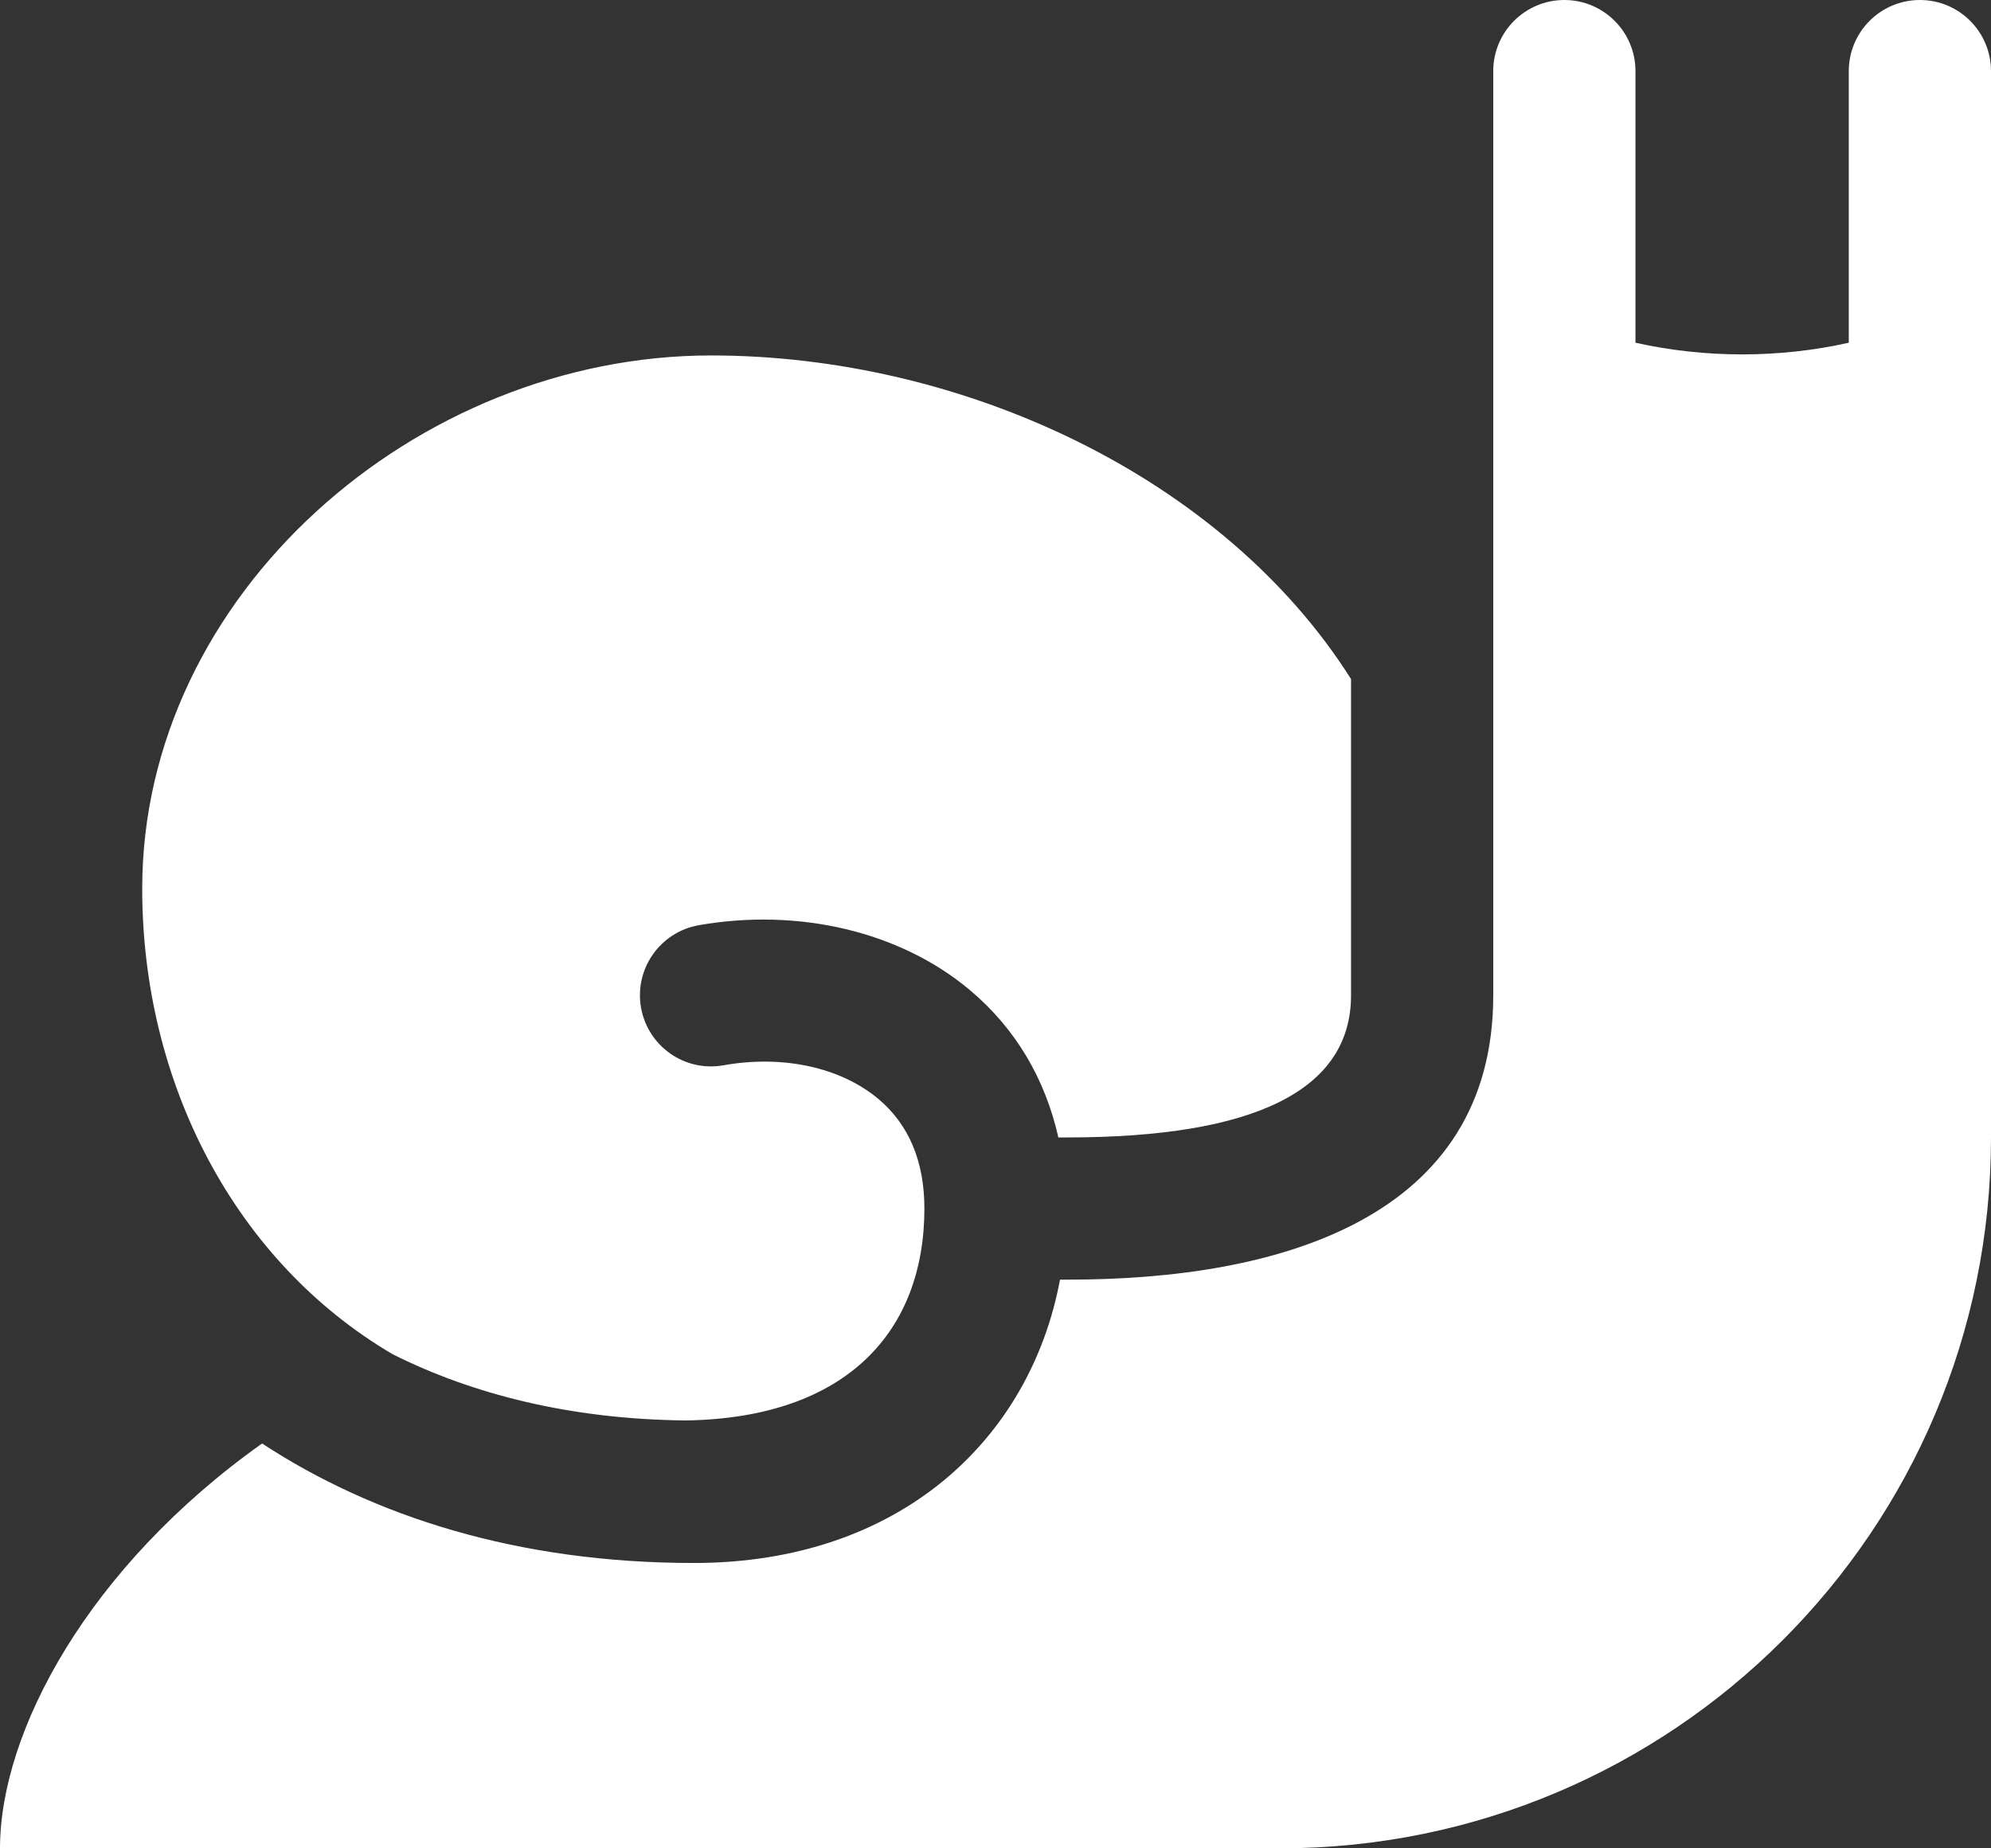
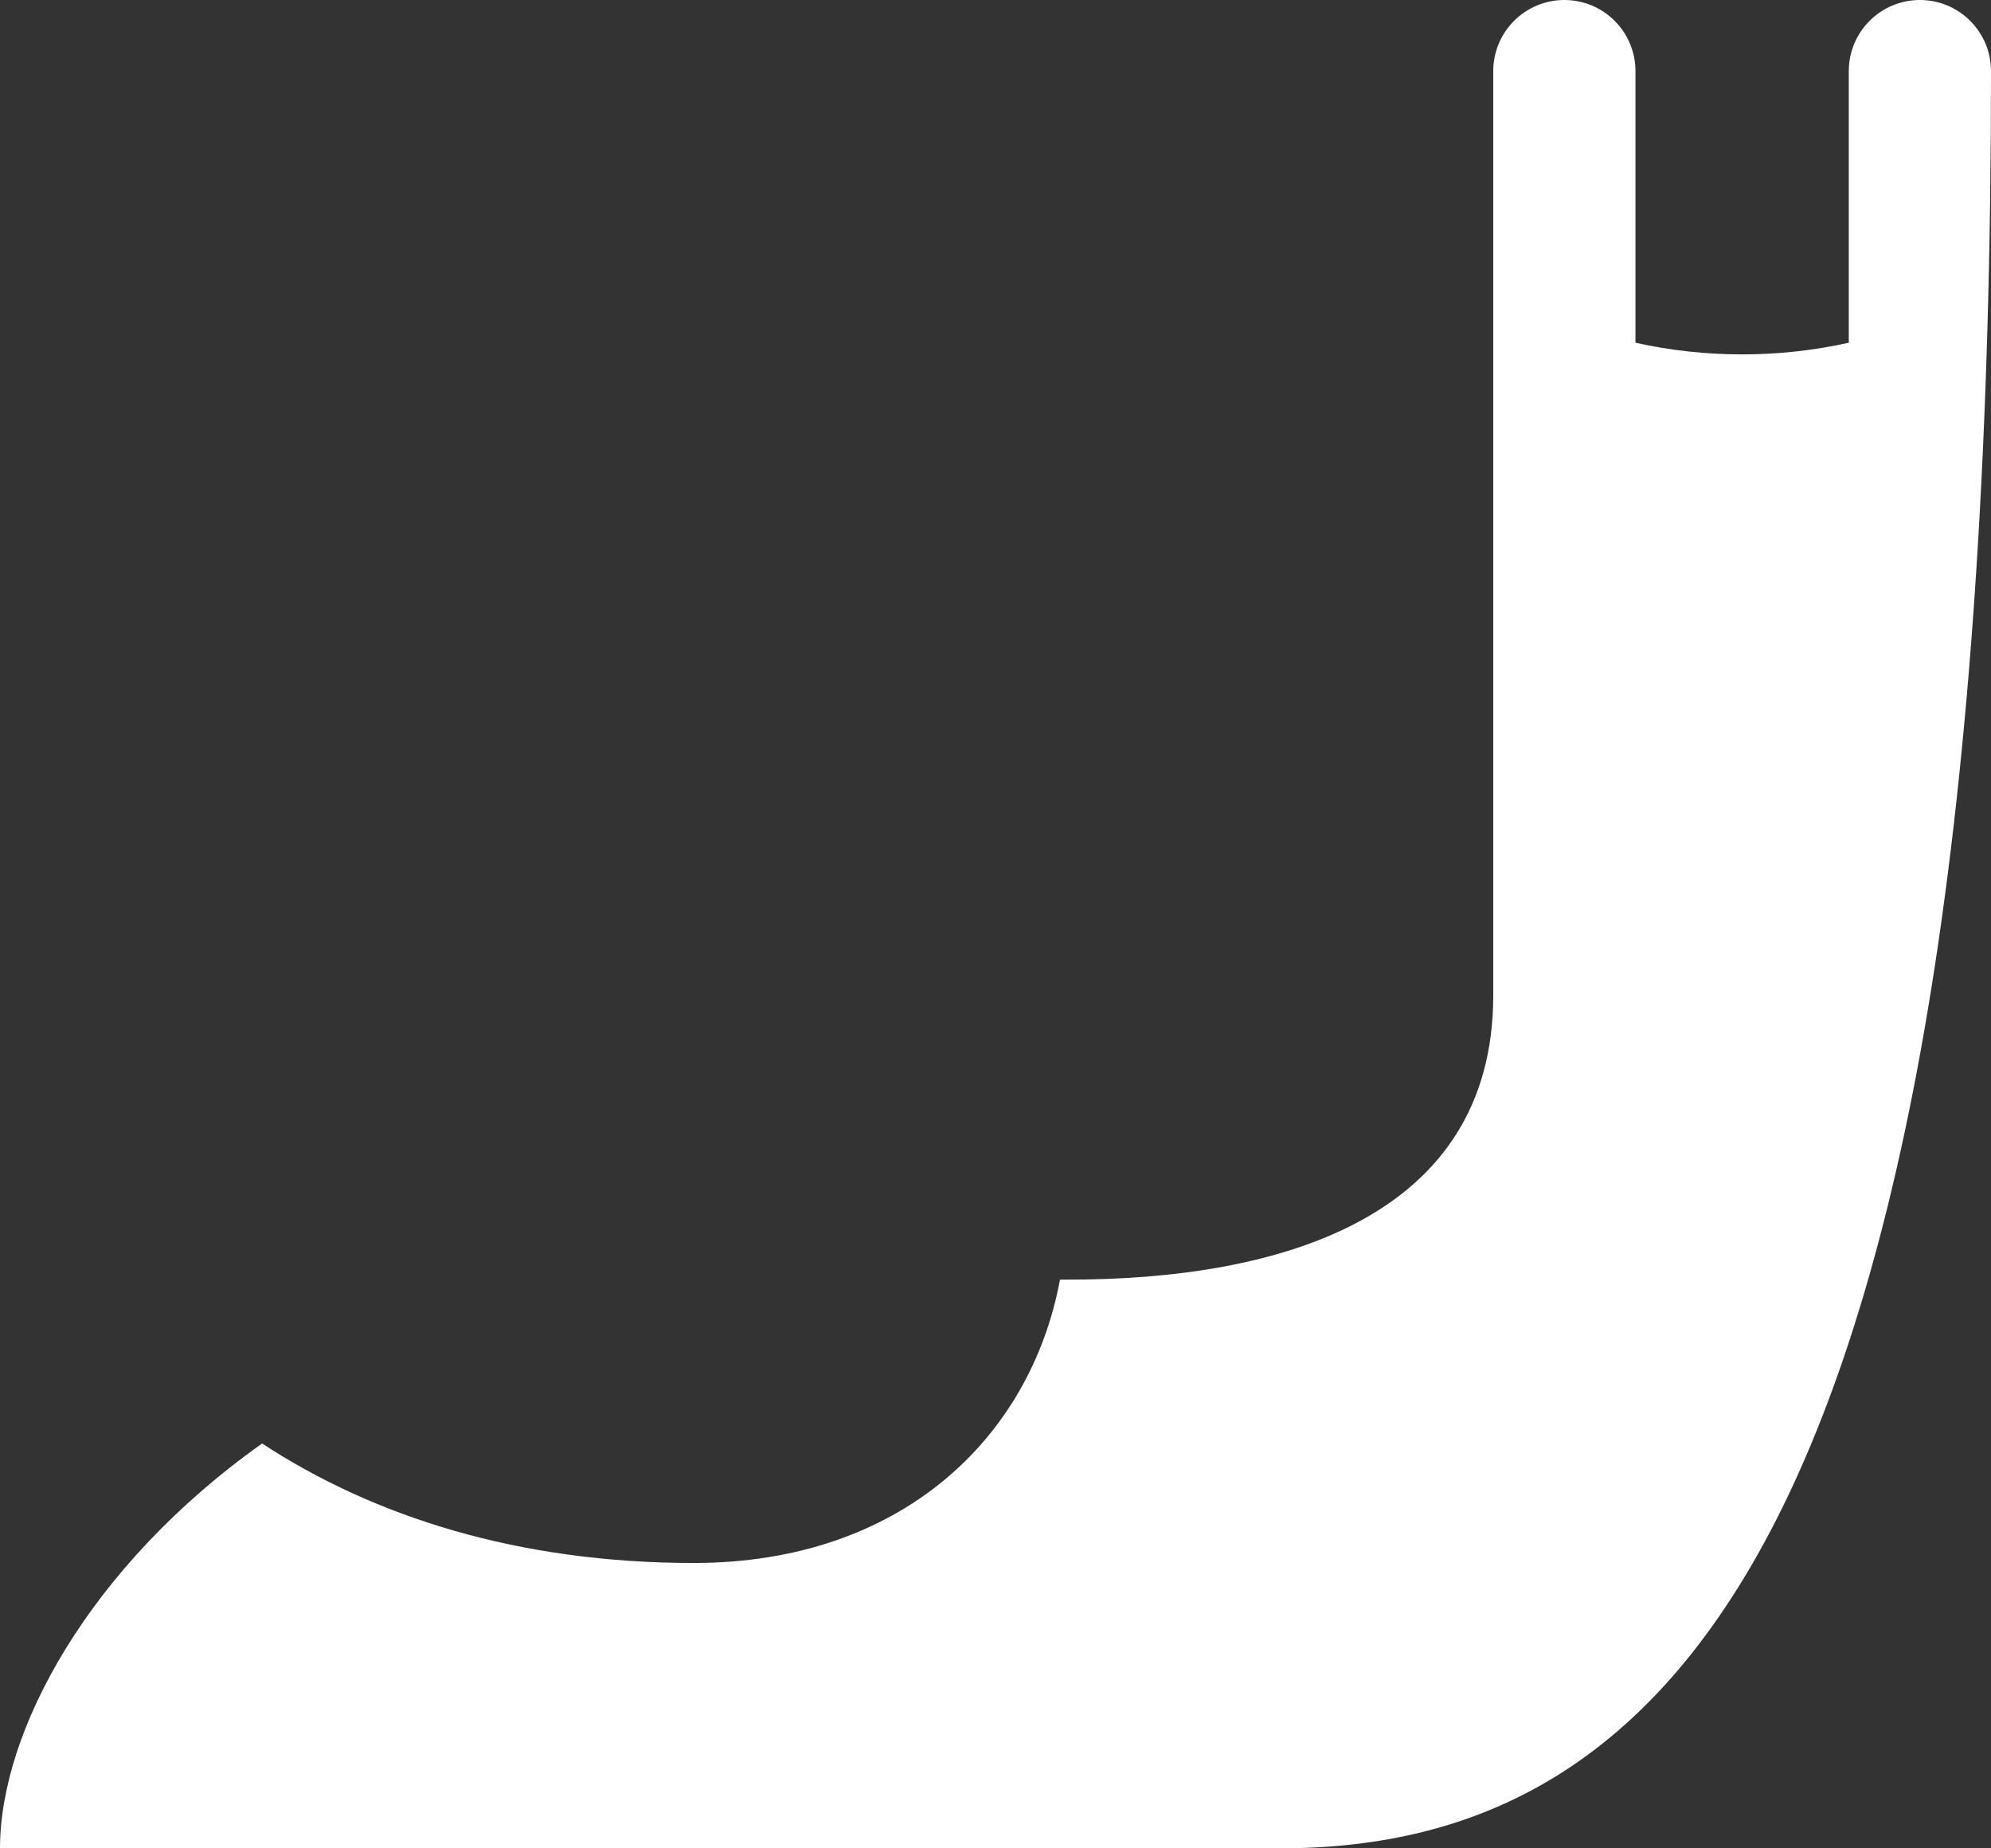
<svg xmlns="http://www.w3.org/2000/svg" width="448" height="416" viewBox="0 0 448 416" fill="none">
  <rect x="0" y="0" width="448" height="416" fill="#333333" stroke="none" />
-   <path d="M144.24 226.8C145.792 235.472 154.016 241.312 162.8 239.76C176.16 237.376 189.152 240.224 197.616 247.312C204.512 253.088 208 261.392 208 272C208 299.408 190.736 319.168 154.256 319.696C128.352 319.424 106.304 313.808 88.304 304.768C52.96 283.968 32 243.872 32 200C32 133.728 93.728 80 160 80C216.352 80 275.104 107.152 304 152.832V224C304 245.232 282.624 256 240.064 256H238.32C238.256 256 238.208 256 238.144 256C235.168 242.784 228.496 231.424 218.176 222.784C202.544 209.68 179.776 204.272 157.2 208.24C148.512 209.792 142.704 218.096 144.24 226.8Z" fill="white" />
-   <path d="M448 16V256C448 344.368 376.368 416 288 416H0C0 389.728 19.872 352.656 58.976 324.88C84.016 341.296 116.528 351.776 156.112 351.776C202.416 351.776 231.808 323.936 238.512 288.016C239.024 288.016 239.488 288 240 288C288.192 288.096 336 274 336 224C336 181.84 336 59.456 336 16C336 7.168 343.168 0 352 0C360.832 0 368 7.168 368 16V77.136C383.696 80.64 400.304 80.64 416 77.136V16C416 7.168 423.168 0 432 0C440.832 0 448 7.168 448 16Z" fill="white" />
+   <path d="M448 16C448 344.368 376.368 416 288 416H0C0 389.728 19.872 352.656 58.976 324.88C84.016 341.296 116.528 351.776 156.112 351.776C202.416 351.776 231.808 323.936 238.512 288.016C239.024 288.016 239.488 288 240 288C288.192 288.096 336 274 336 224C336 181.84 336 59.456 336 16C336 7.168 343.168 0 352 0C360.832 0 368 7.168 368 16V77.136C383.696 80.64 400.304 80.64 416 77.136V16C416 7.168 423.168 0 432 0C440.832 0 448 7.168 448 16Z" fill="white" />
</svg>